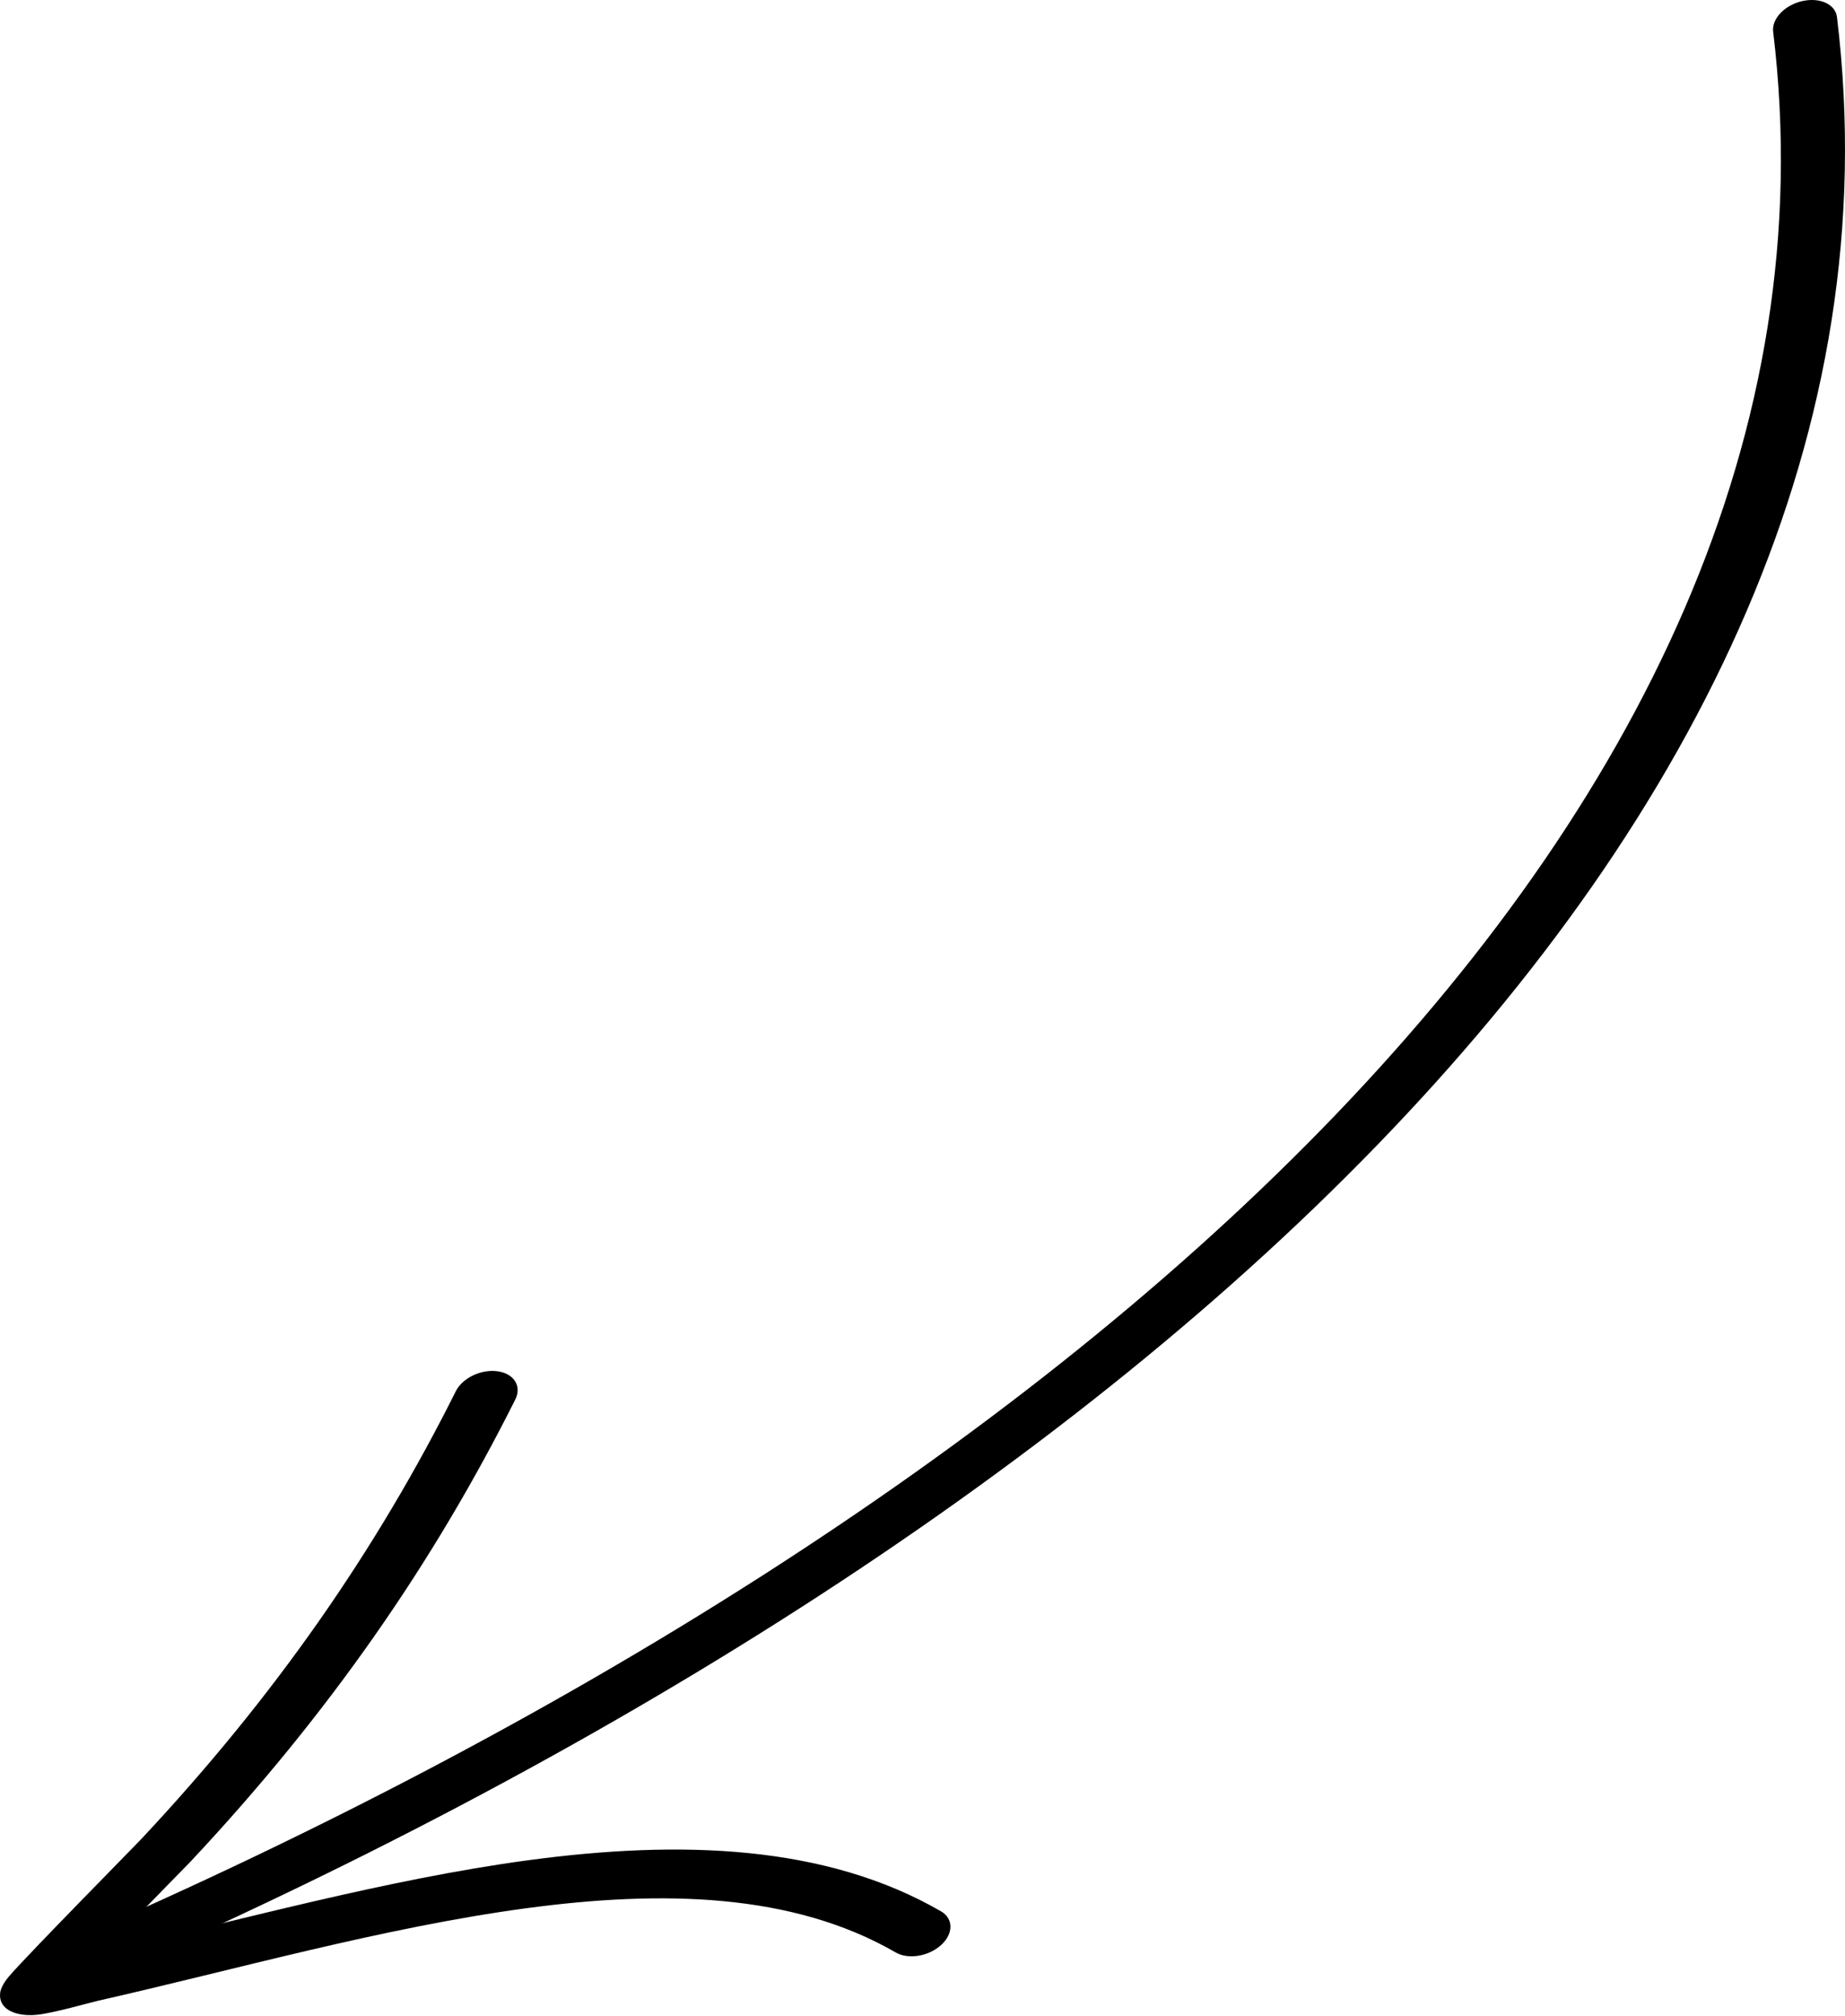
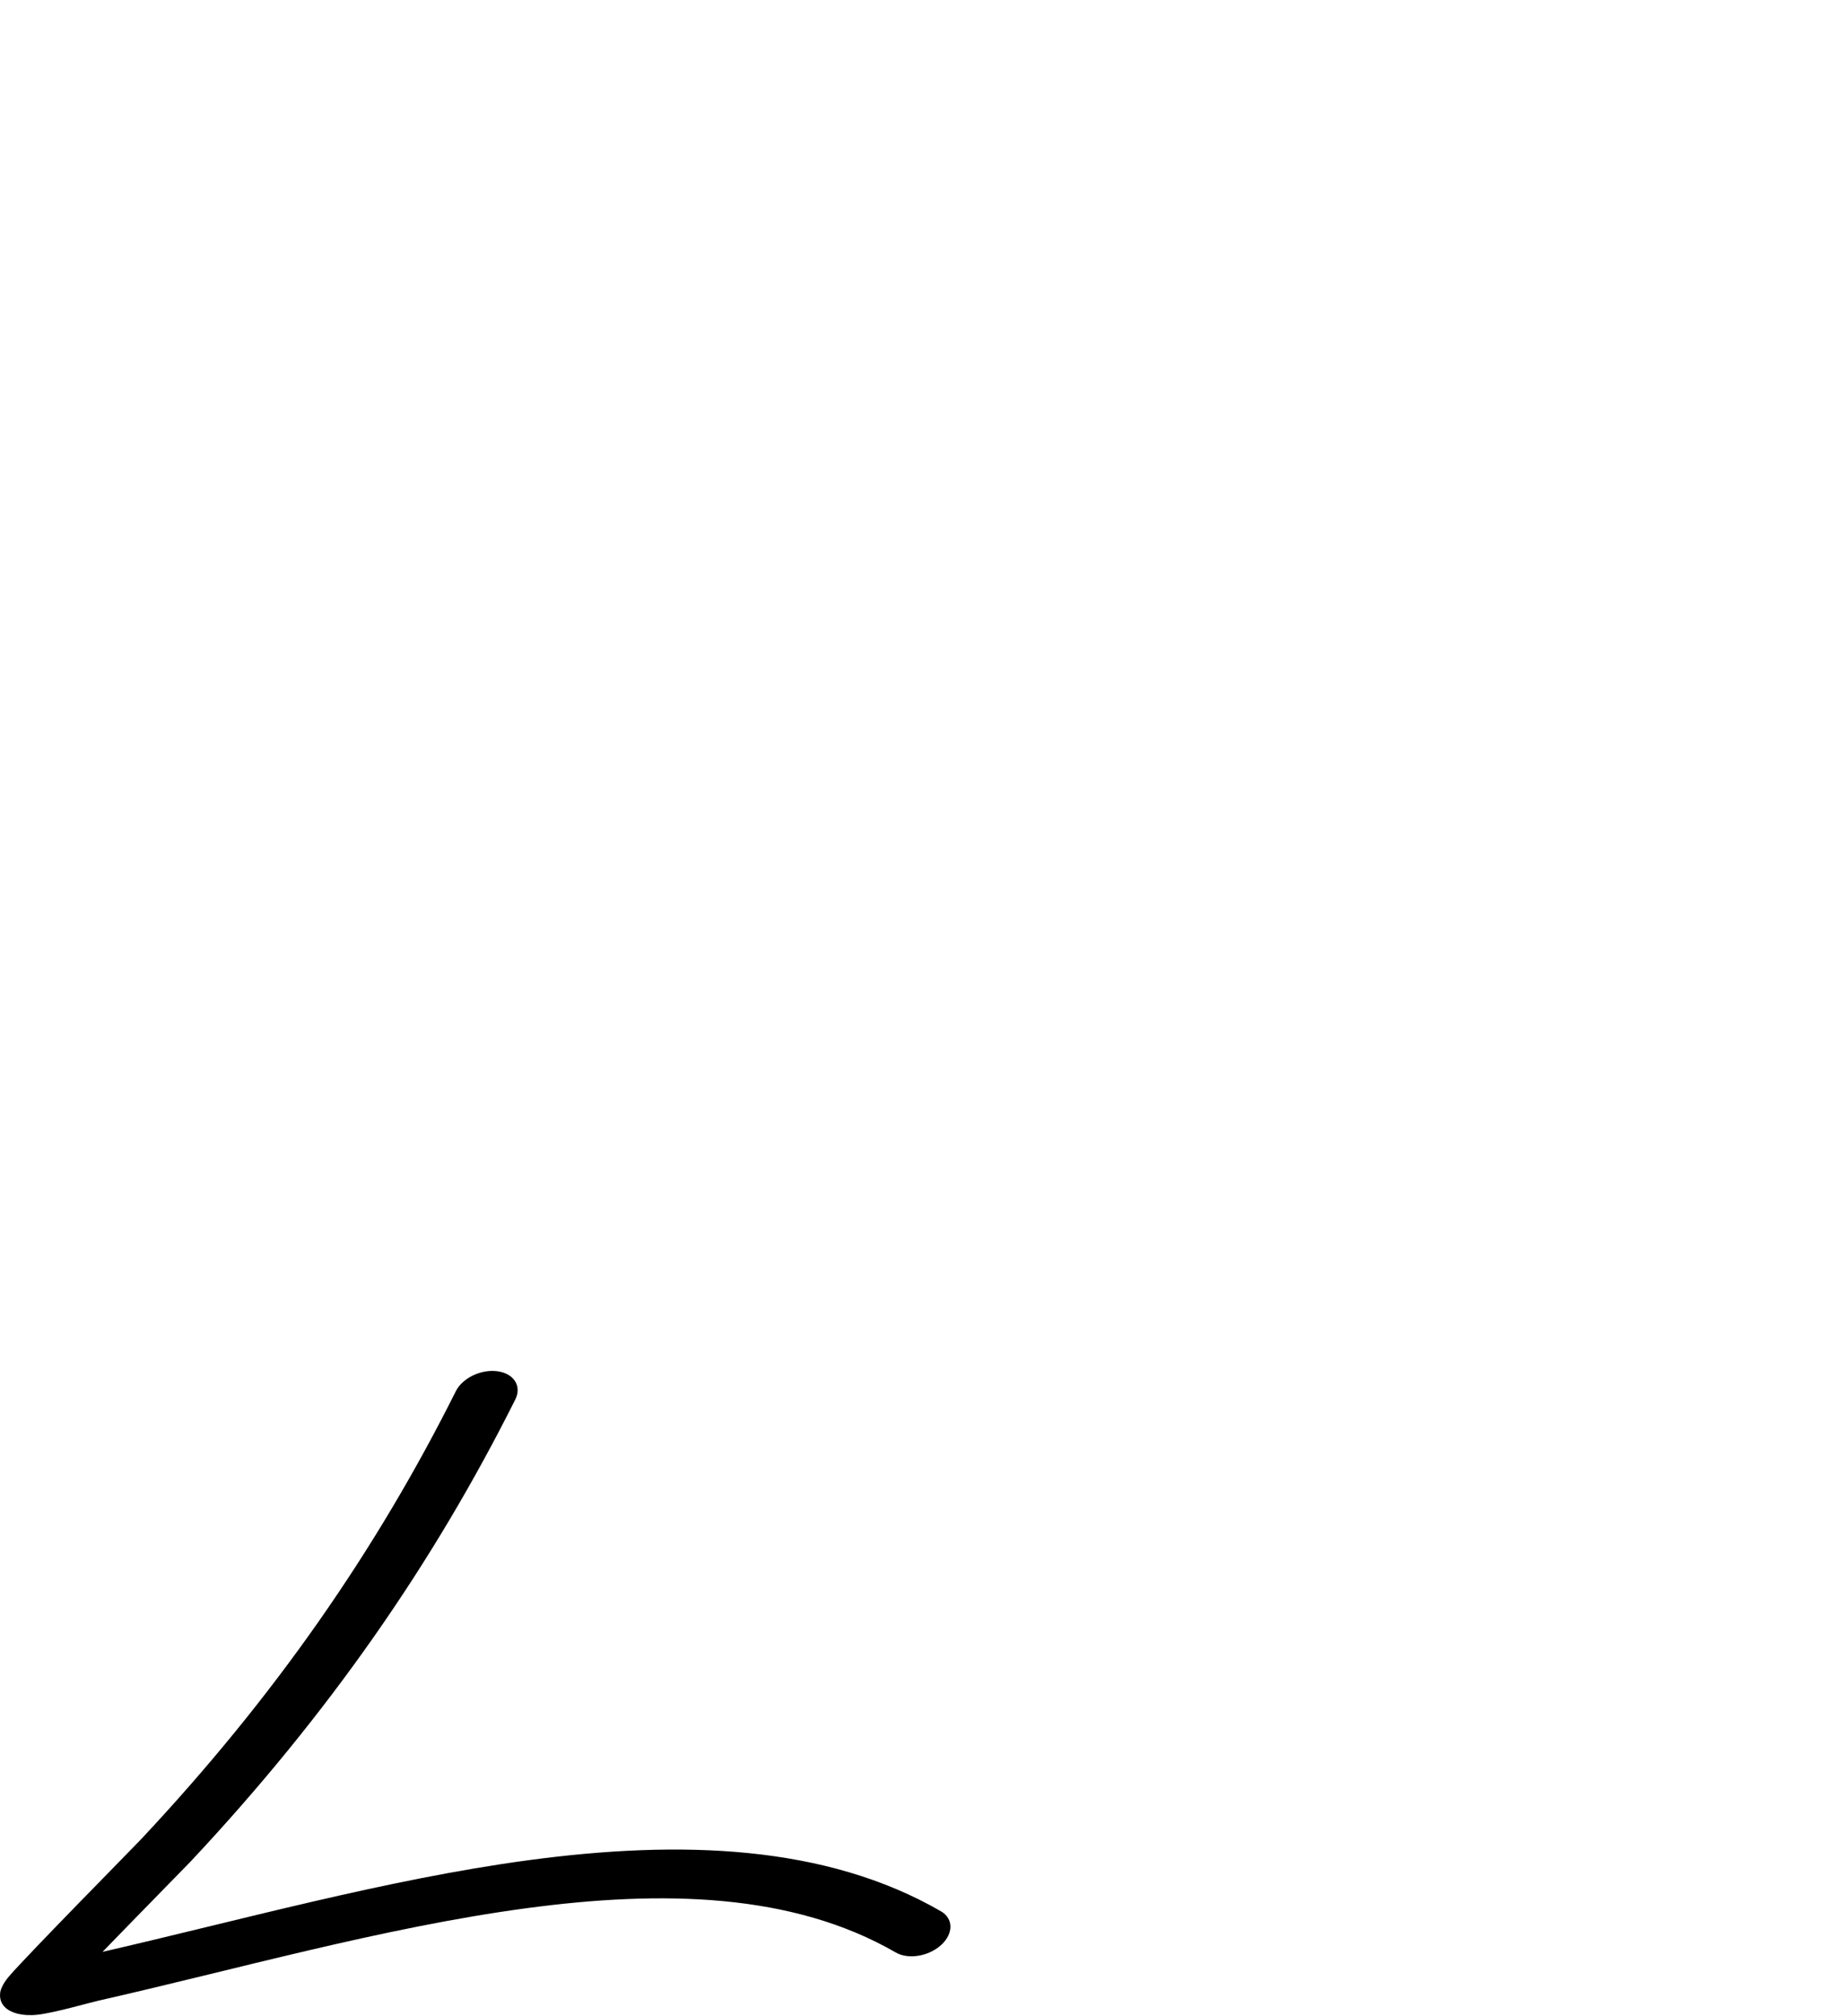
<svg xmlns="http://www.w3.org/2000/svg" width="379" height="414" viewBox="0 0 379 414" fill="none">
-   <path fill-rule="evenodd" clip-rule="evenodd" d="M364.241 6.505C384.194 171.108 213.66 312.074 15.078 398.227C11.67 399.711 9.904 402.811 11.158 405.143C12.412 407.475 16.196 408.175 19.604 406.691C223.752 318.133 397.869 172.727 377.353 3.514C377.041 0.876 373.844 -0.595 370.212 0.228C366.597 1.046 363.924 3.856 364.241 6.505Z" fill="black" />
  <path fill-rule="evenodd" clip-rule="evenodd" d="M21.07 400.844C28.577 393.082 38.12 383.399 39.167 382.283C67.536 352.026 89.03 320.985 105.852 287.41C107.222 284.685 105.59 282.087 102.224 281.614C98.859 281.14 95.011 282.976 93.641 285.701C77.342 318.261 56.506 348.368 28.984 377.716C27.381 379.427 5.912 401.187 1.944 405.77C0.306 407.645 0.053 408.976 0.032 409.288C-0.163 410.954 0.621 411.946 1.447 412.581C2.389 413.291 4.41 414.105 7.68 413.761C11.103 413.389 18.292 411.311 20.132 410.891C47.898 404.616 78.679 395.847 108.057 391.896C136.073 388.128 162.846 388.742 184.005 400.975C186.579 402.466 190.759 401.775 193.324 399.446C195.89 397.116 195.871 394.011 193.297 392.52C169.635 378.848 139.857 377.816 108.549 382.026C79.344 385.955 48.793 394.495 21.07 400.844Z" fill="black" />
</svg>